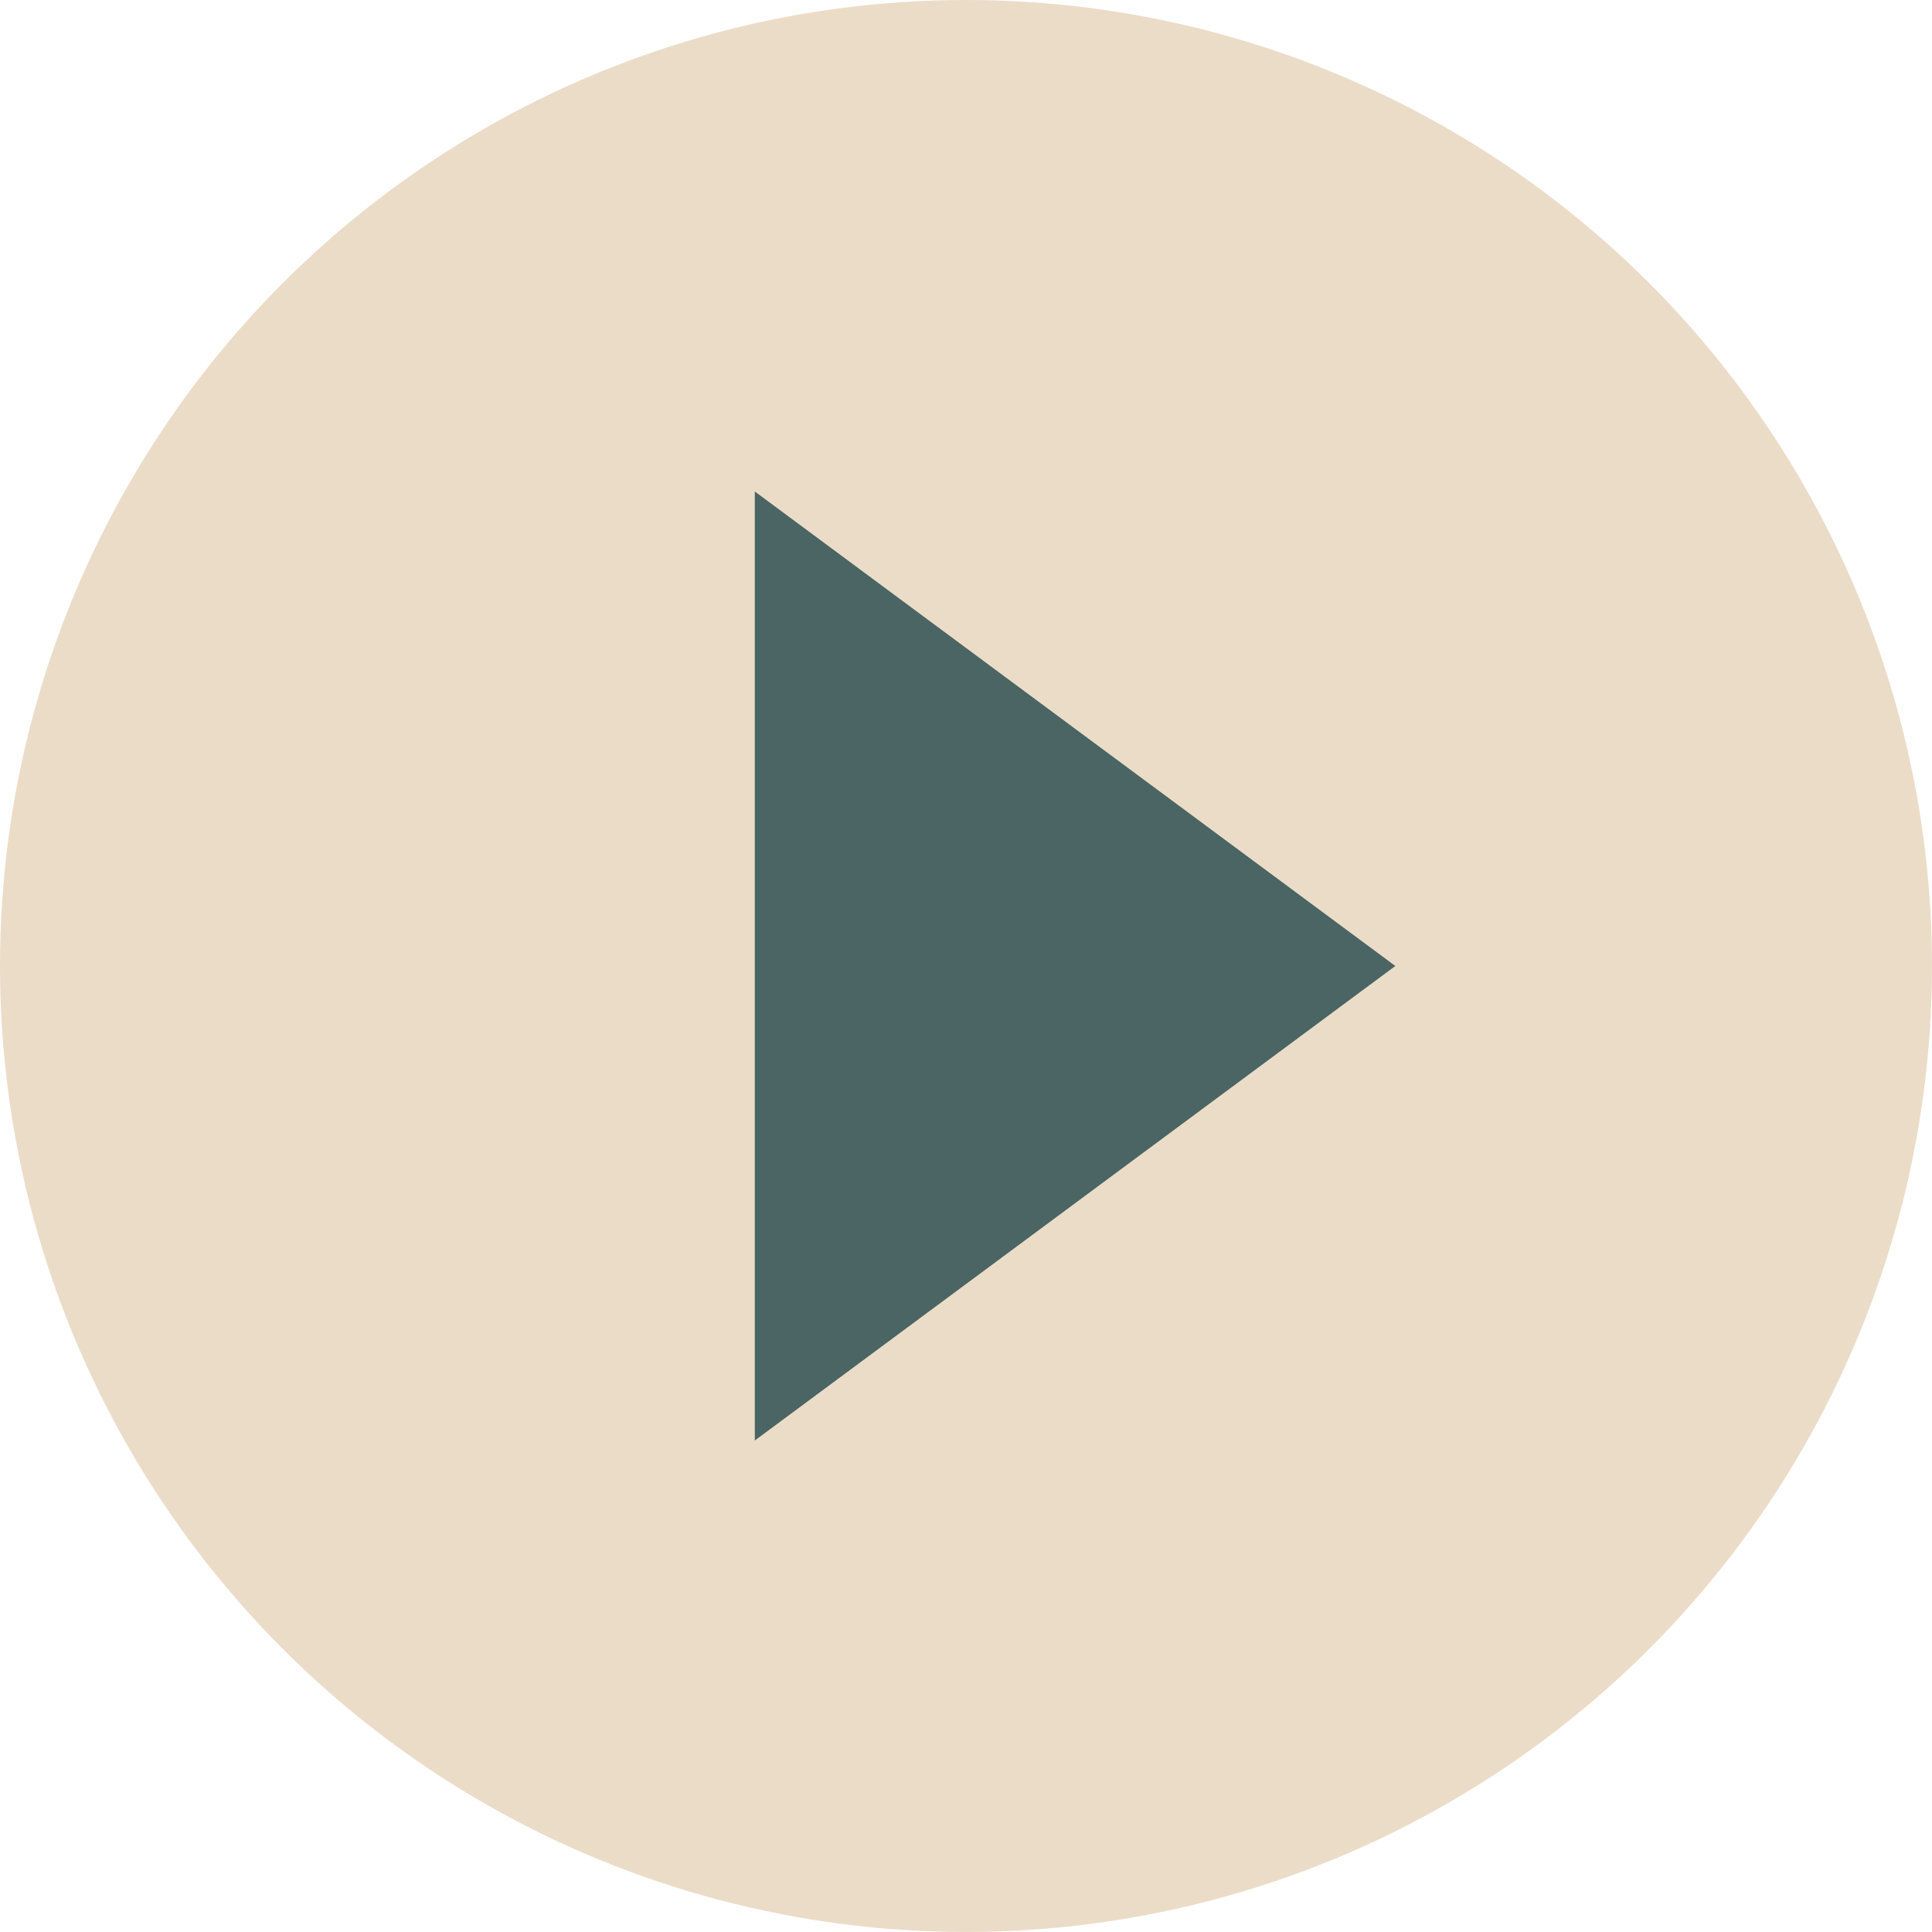
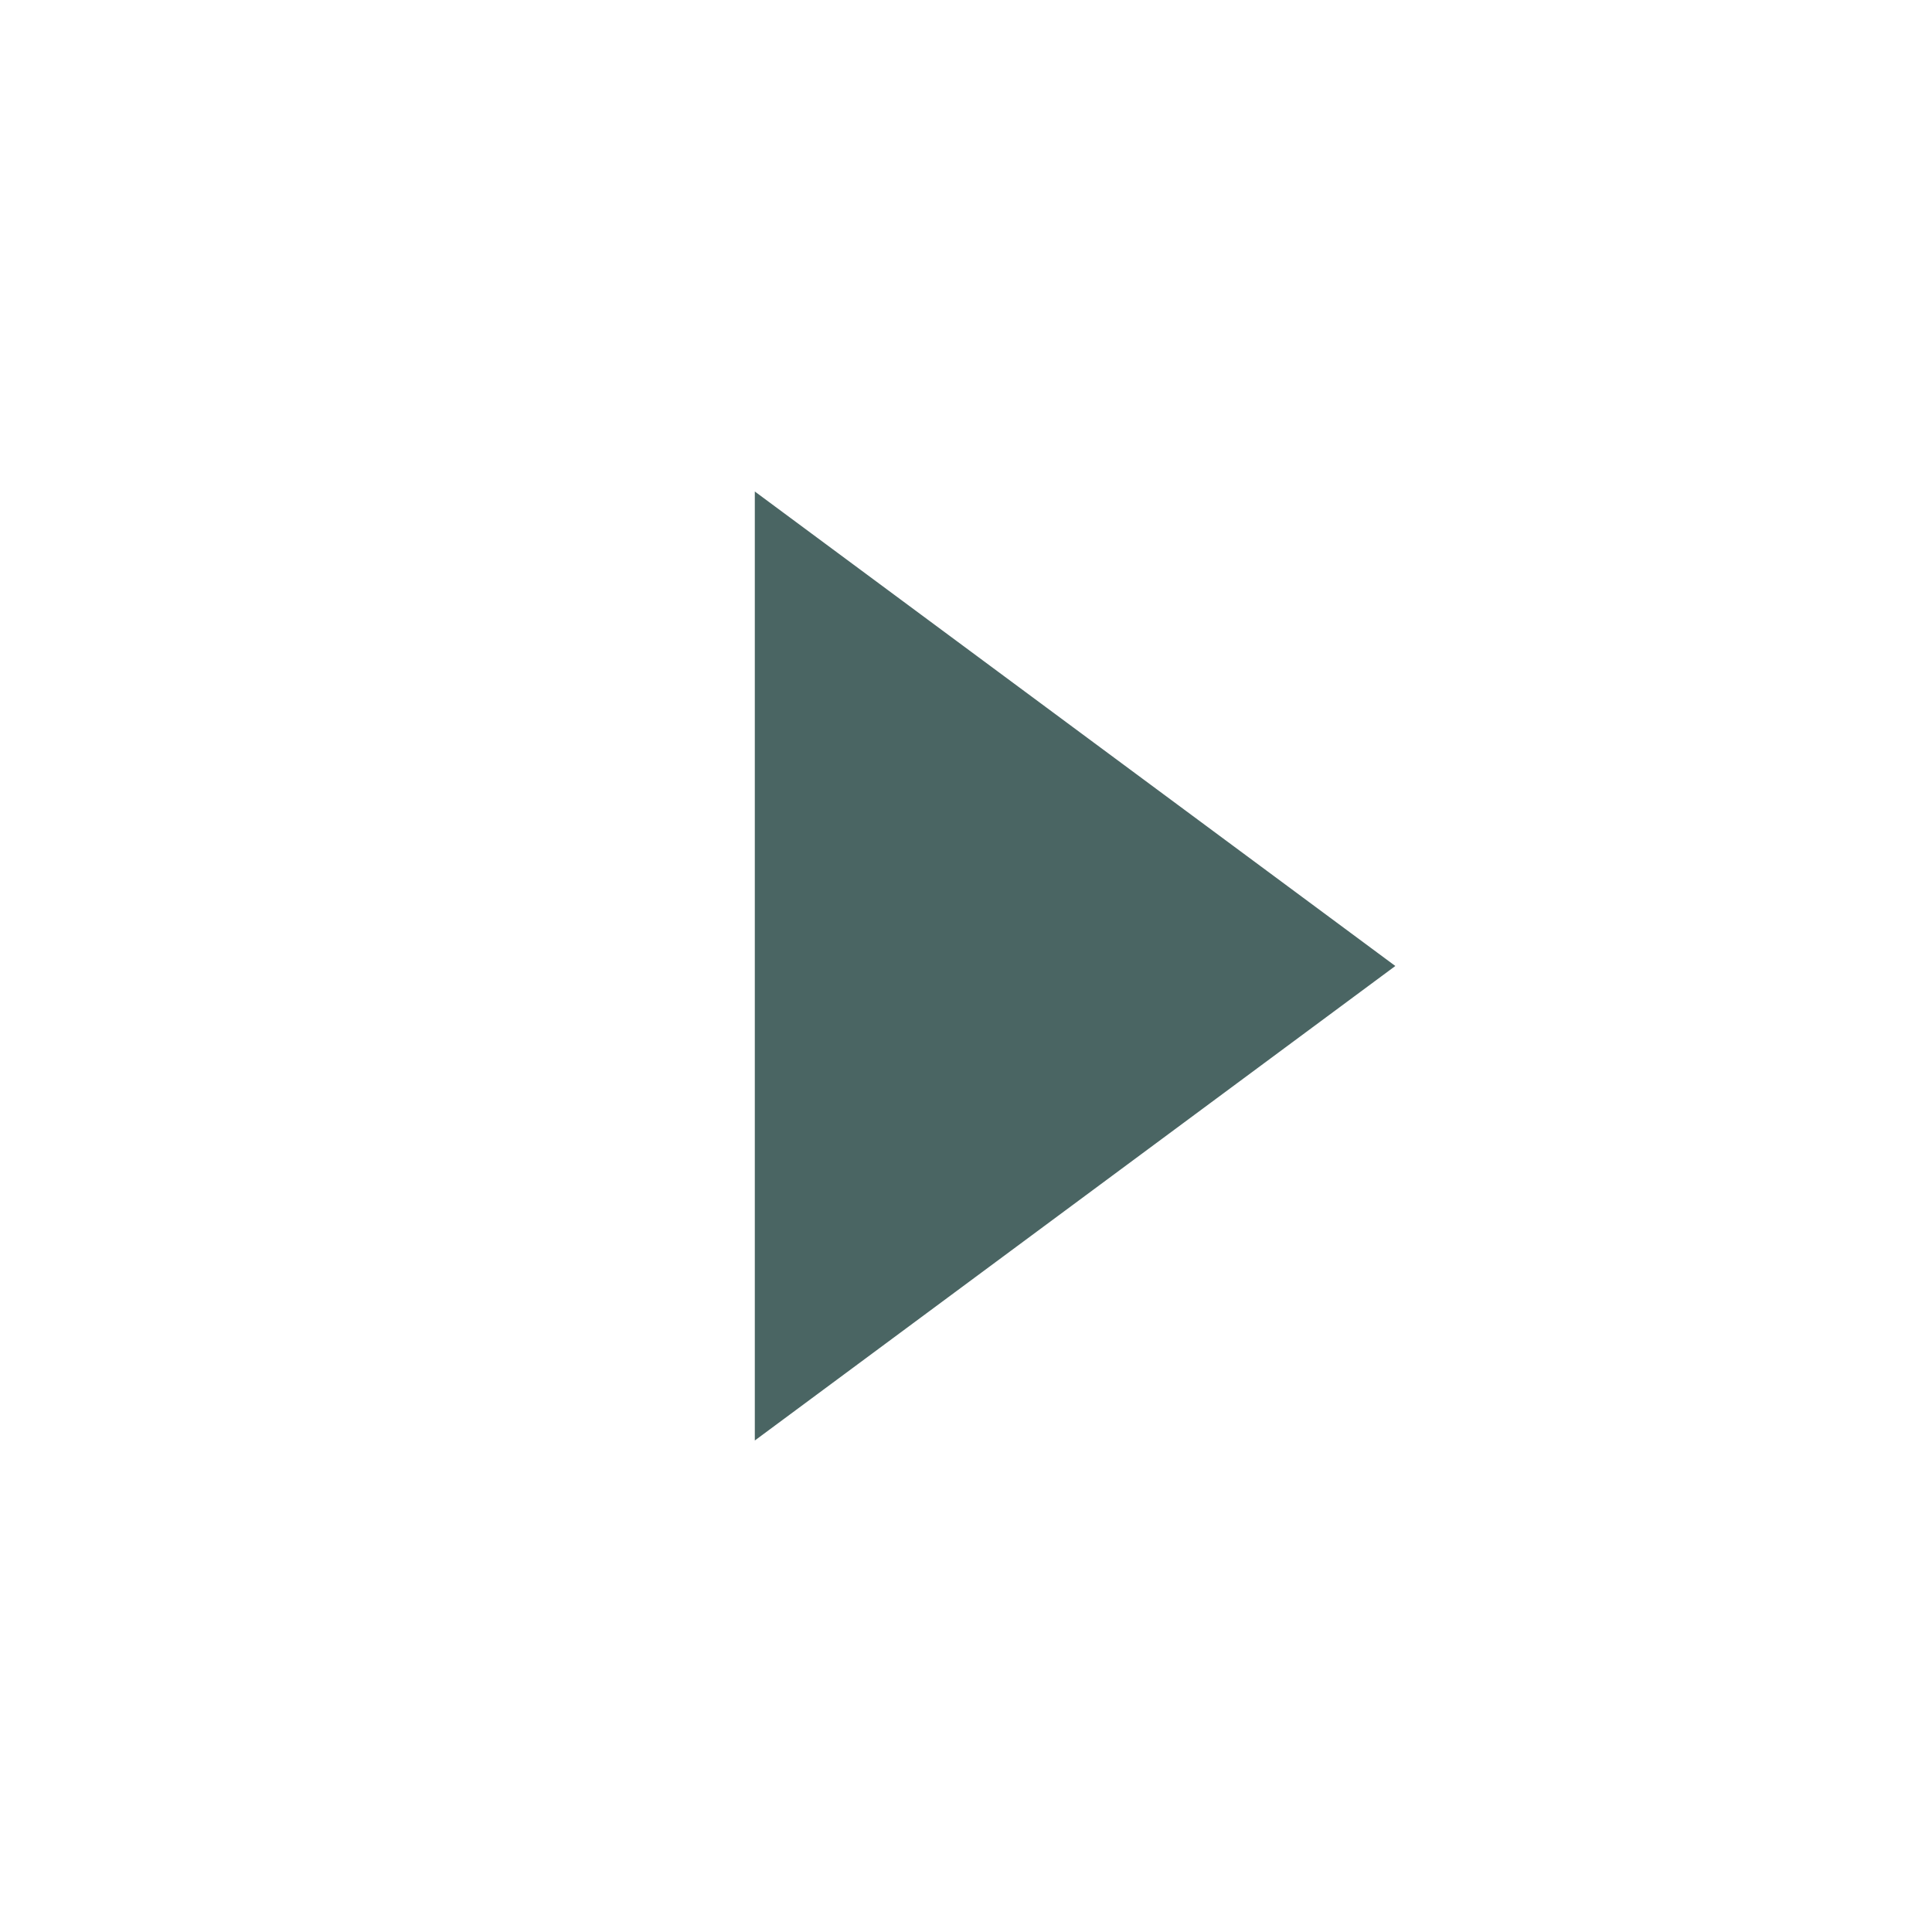
<svg xmlns="http://www.w3.org/2000/svg" id="Calque_1" data-name="Calque 1" viewBox="0 0 757.51 757.51">
  <defs>
    <style>.cls-1{fill:#ebdcc8;}.cls-2{fill:#4a6563;}</style>
  </defs>
  <title>Bouton_Play0</title>
-   <circle class="cls-1" cx="378.75" cy="378.75" r="378.75" />
  <polyline class="cls-2" points="295.95 192.71 547.09 378.75 295.95 564.8" />
</svg>